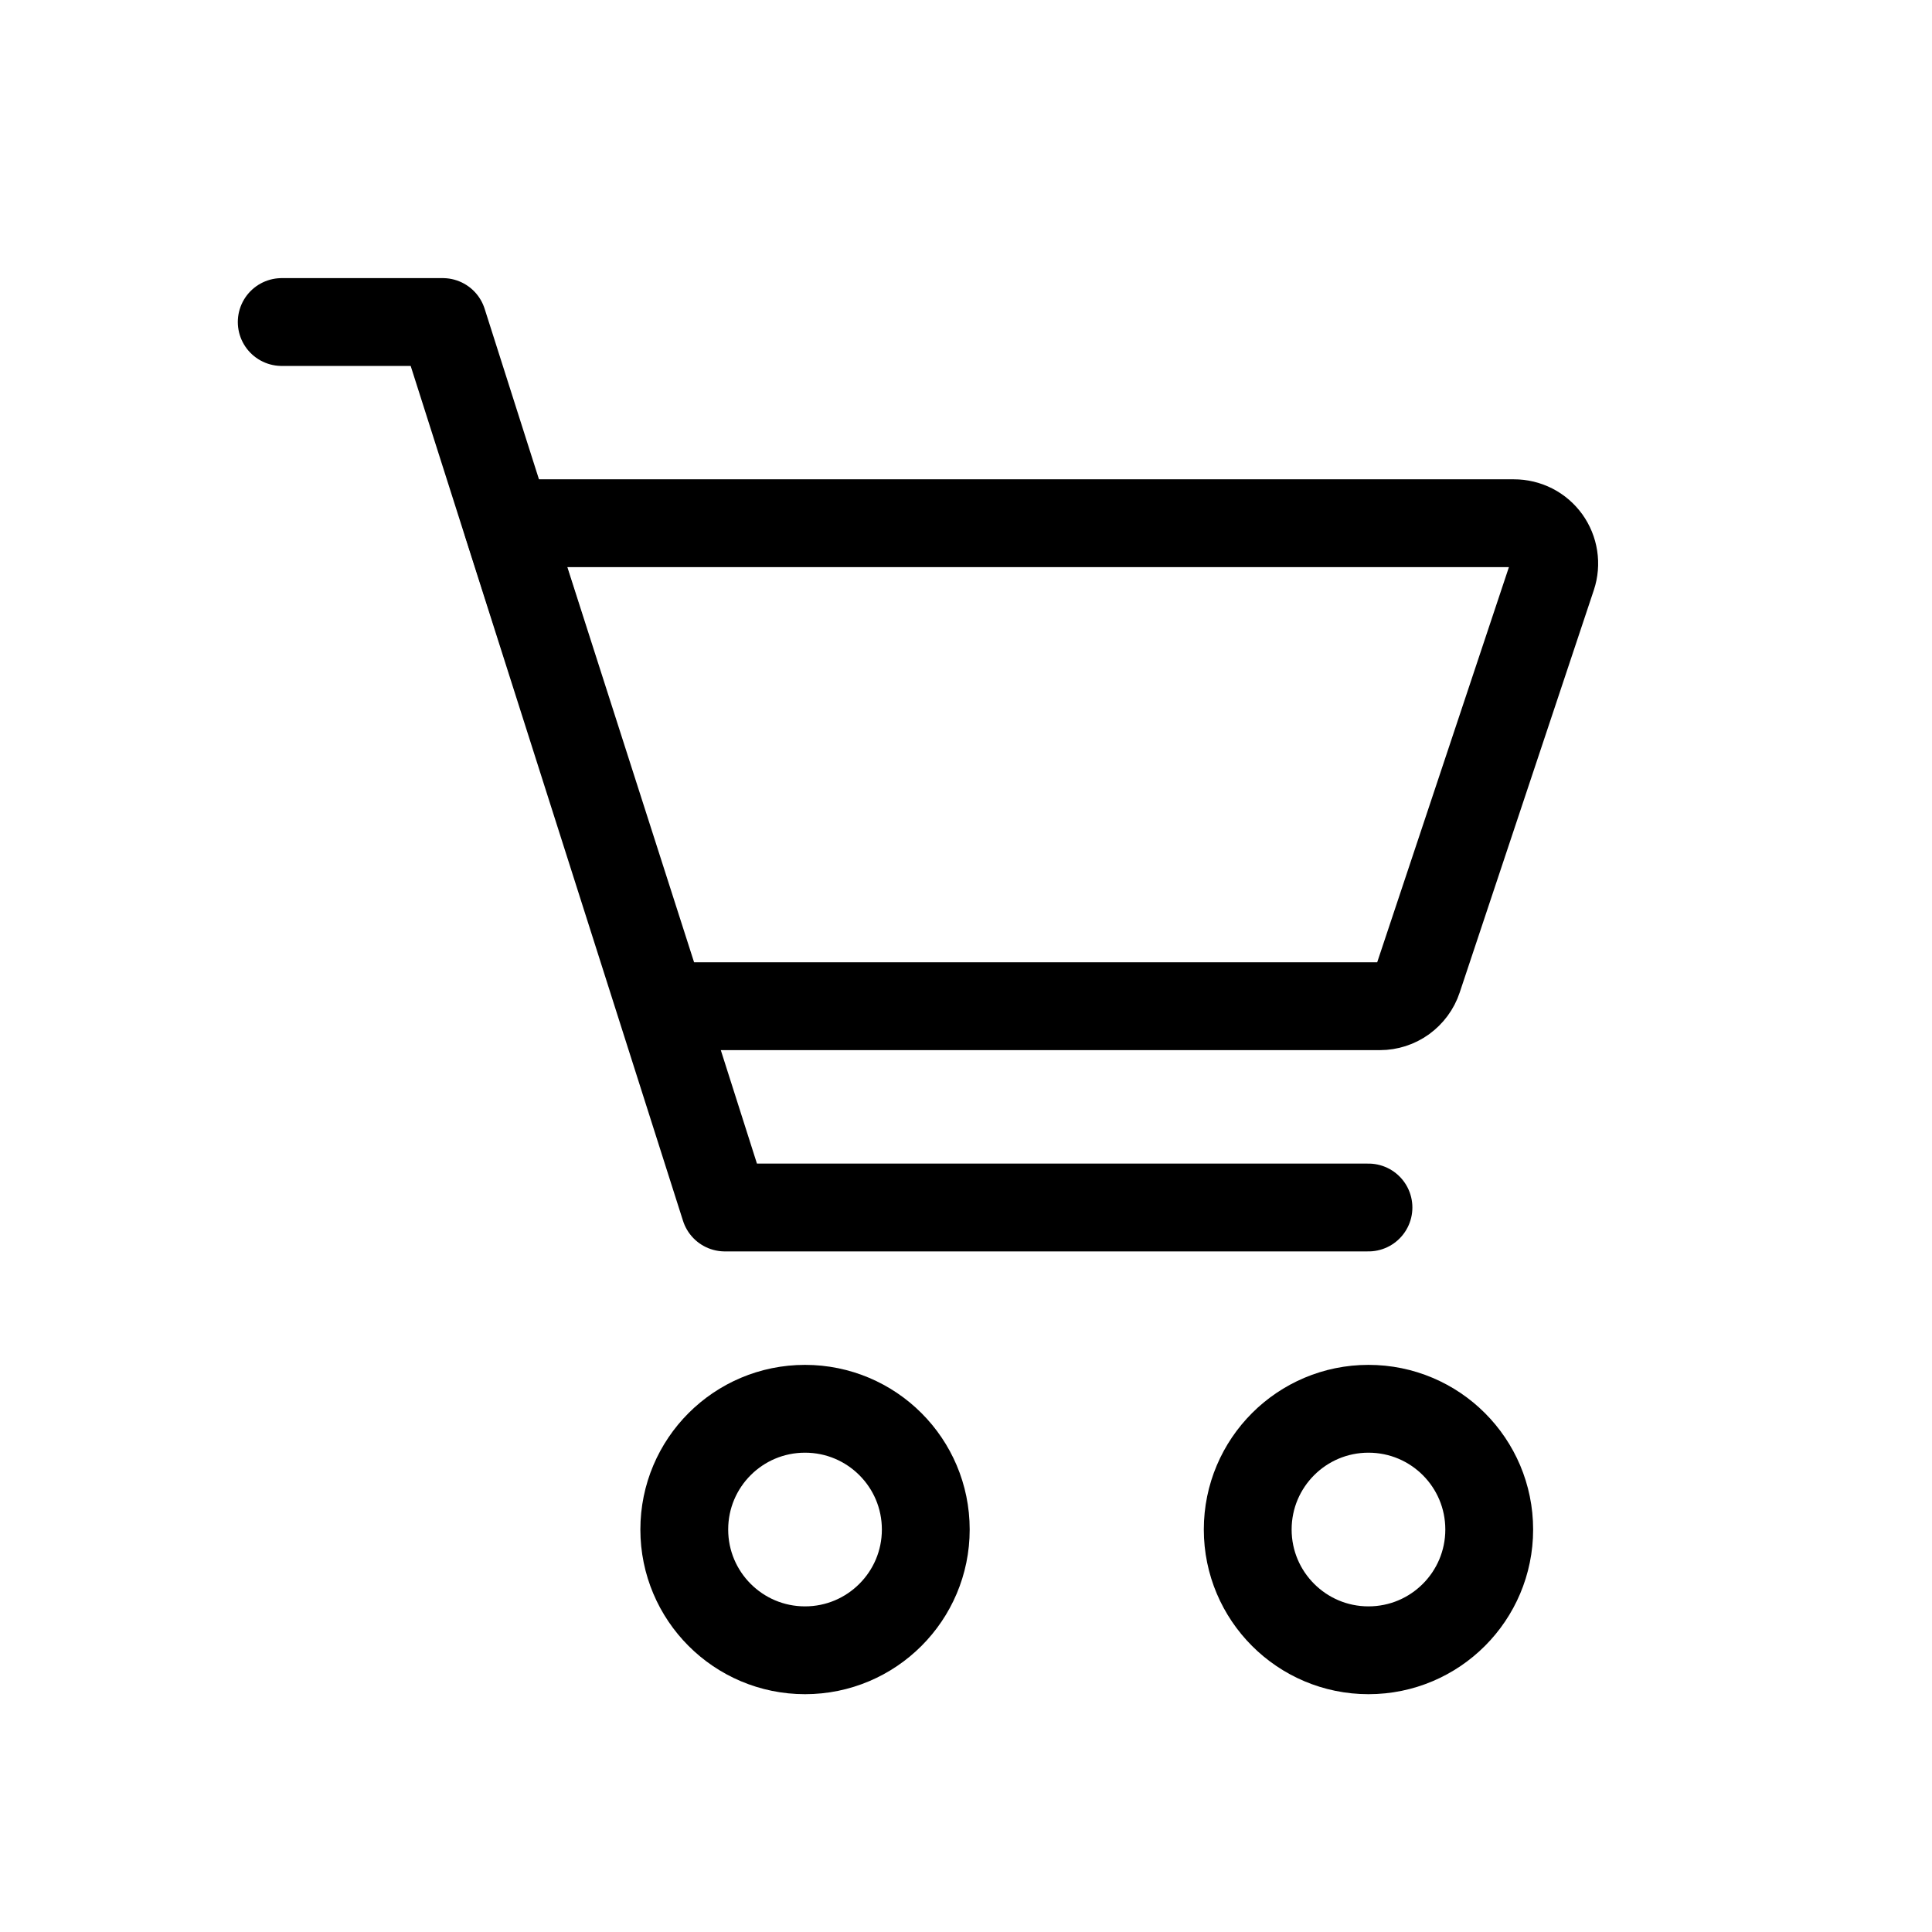
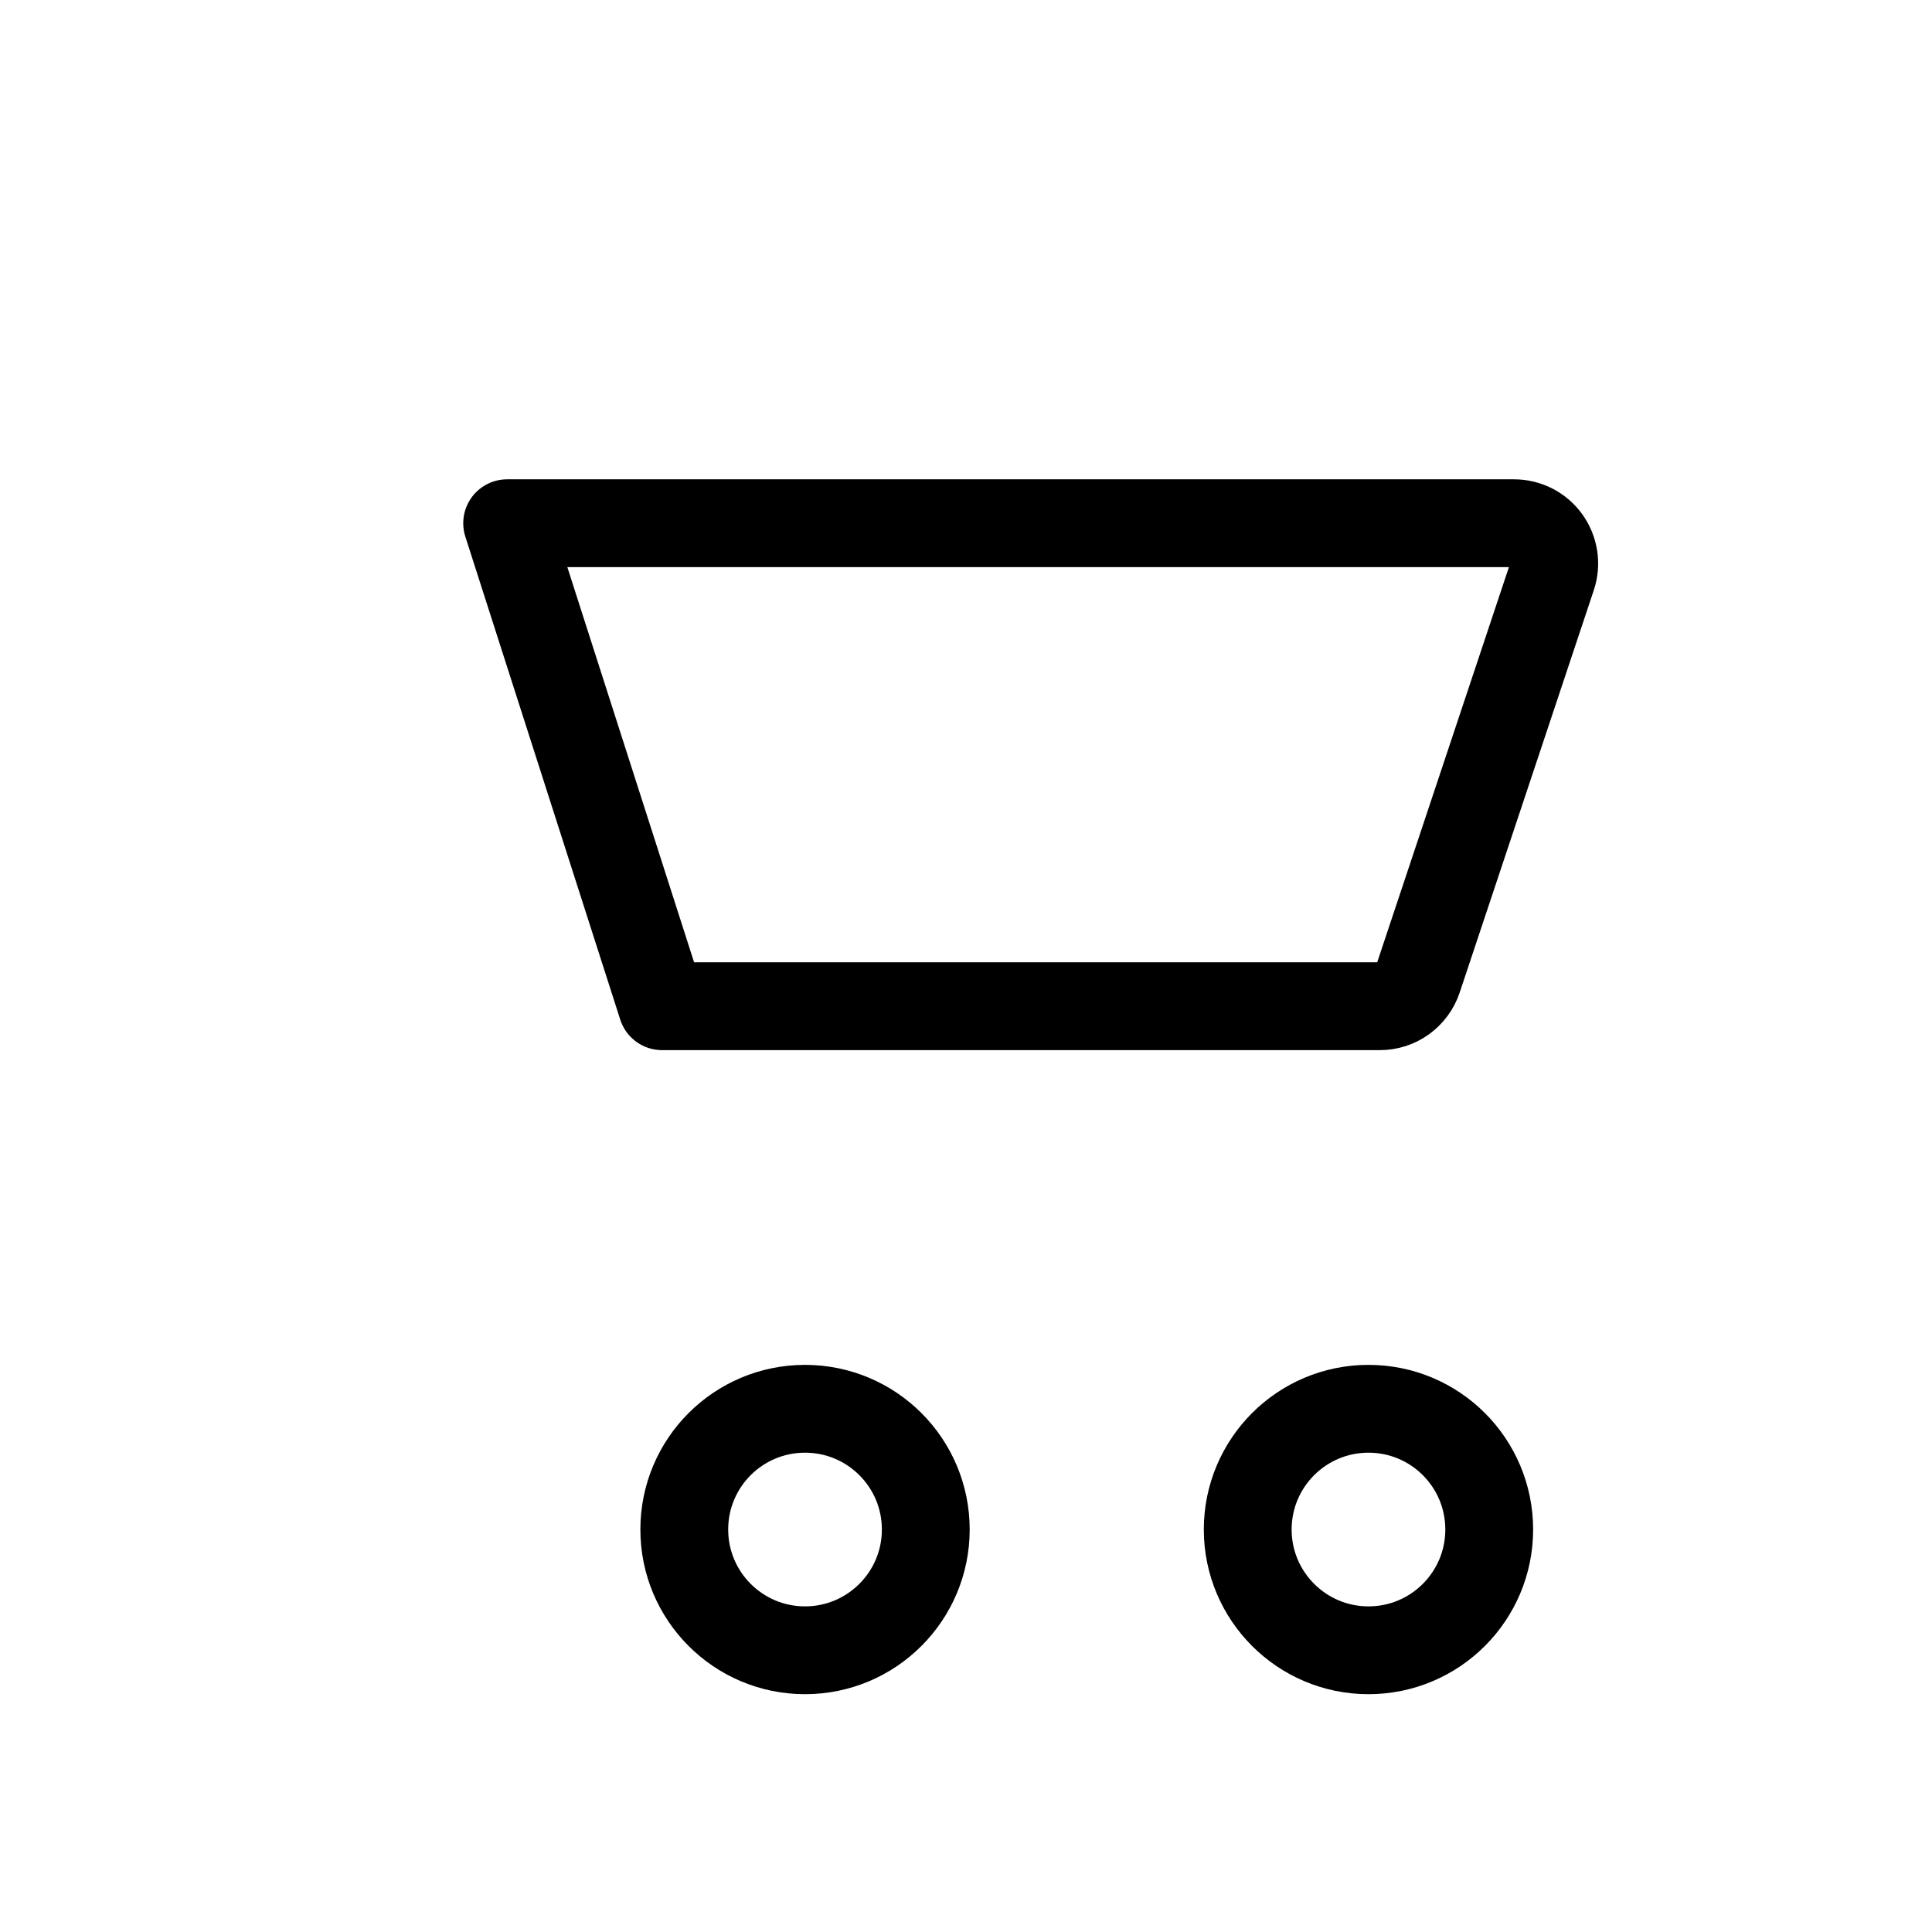
<svg xmlns="http://www.w3.org/2000/svg" width="22" height="22" viewBox="0 0 22 22" fill="none">
  <path d="M9.167 18.792C9.926 18.792 10.542 18.176 10.542 17.417C10.542 16.657 9.926 16.042 9.167 16.042C8.407 16.042 7.792 16.657 7.792 17.417C7.792 18.176 8.407 18.792 9.167 18.792Z" stroke="black" />
  <path d="M15.583 18.792C16.343 18.792 16.958 18.176 16.958 17.417C16.958 16.657 16.343 16.042 15.583 16.042C14.824 16.042 14.208 16.657 14.208 17.417C14.208 18.176 14.824 18.792 15.583 18.792Z" stroke="black" />
-   <path d="M3.208 3.667H5.042L8.254 13.75H15.583" stroke="black" stroke-linecap="round" stroke-linejoin="round" />
  <path d="M7.539 11.458L5.775 5.958H17.24C17.312 5.958 17.384 5.975 17.449 6.008C17.514 6.041 17.569 6.089 17.612 6.148C17.654 6.207 17.682 6.275 17.693 6.347C17.704 6.419 17.698 6.492 17.675 6.561L16.147 11.145C16.117 11.236 16.058 11.315 15.98 11.372C15.902 11.428 15.809 11.458 15.713 11.458H7.539Z" stroke="black" stroke-linecap="round" stroke-linejoin="round" />
</svg>